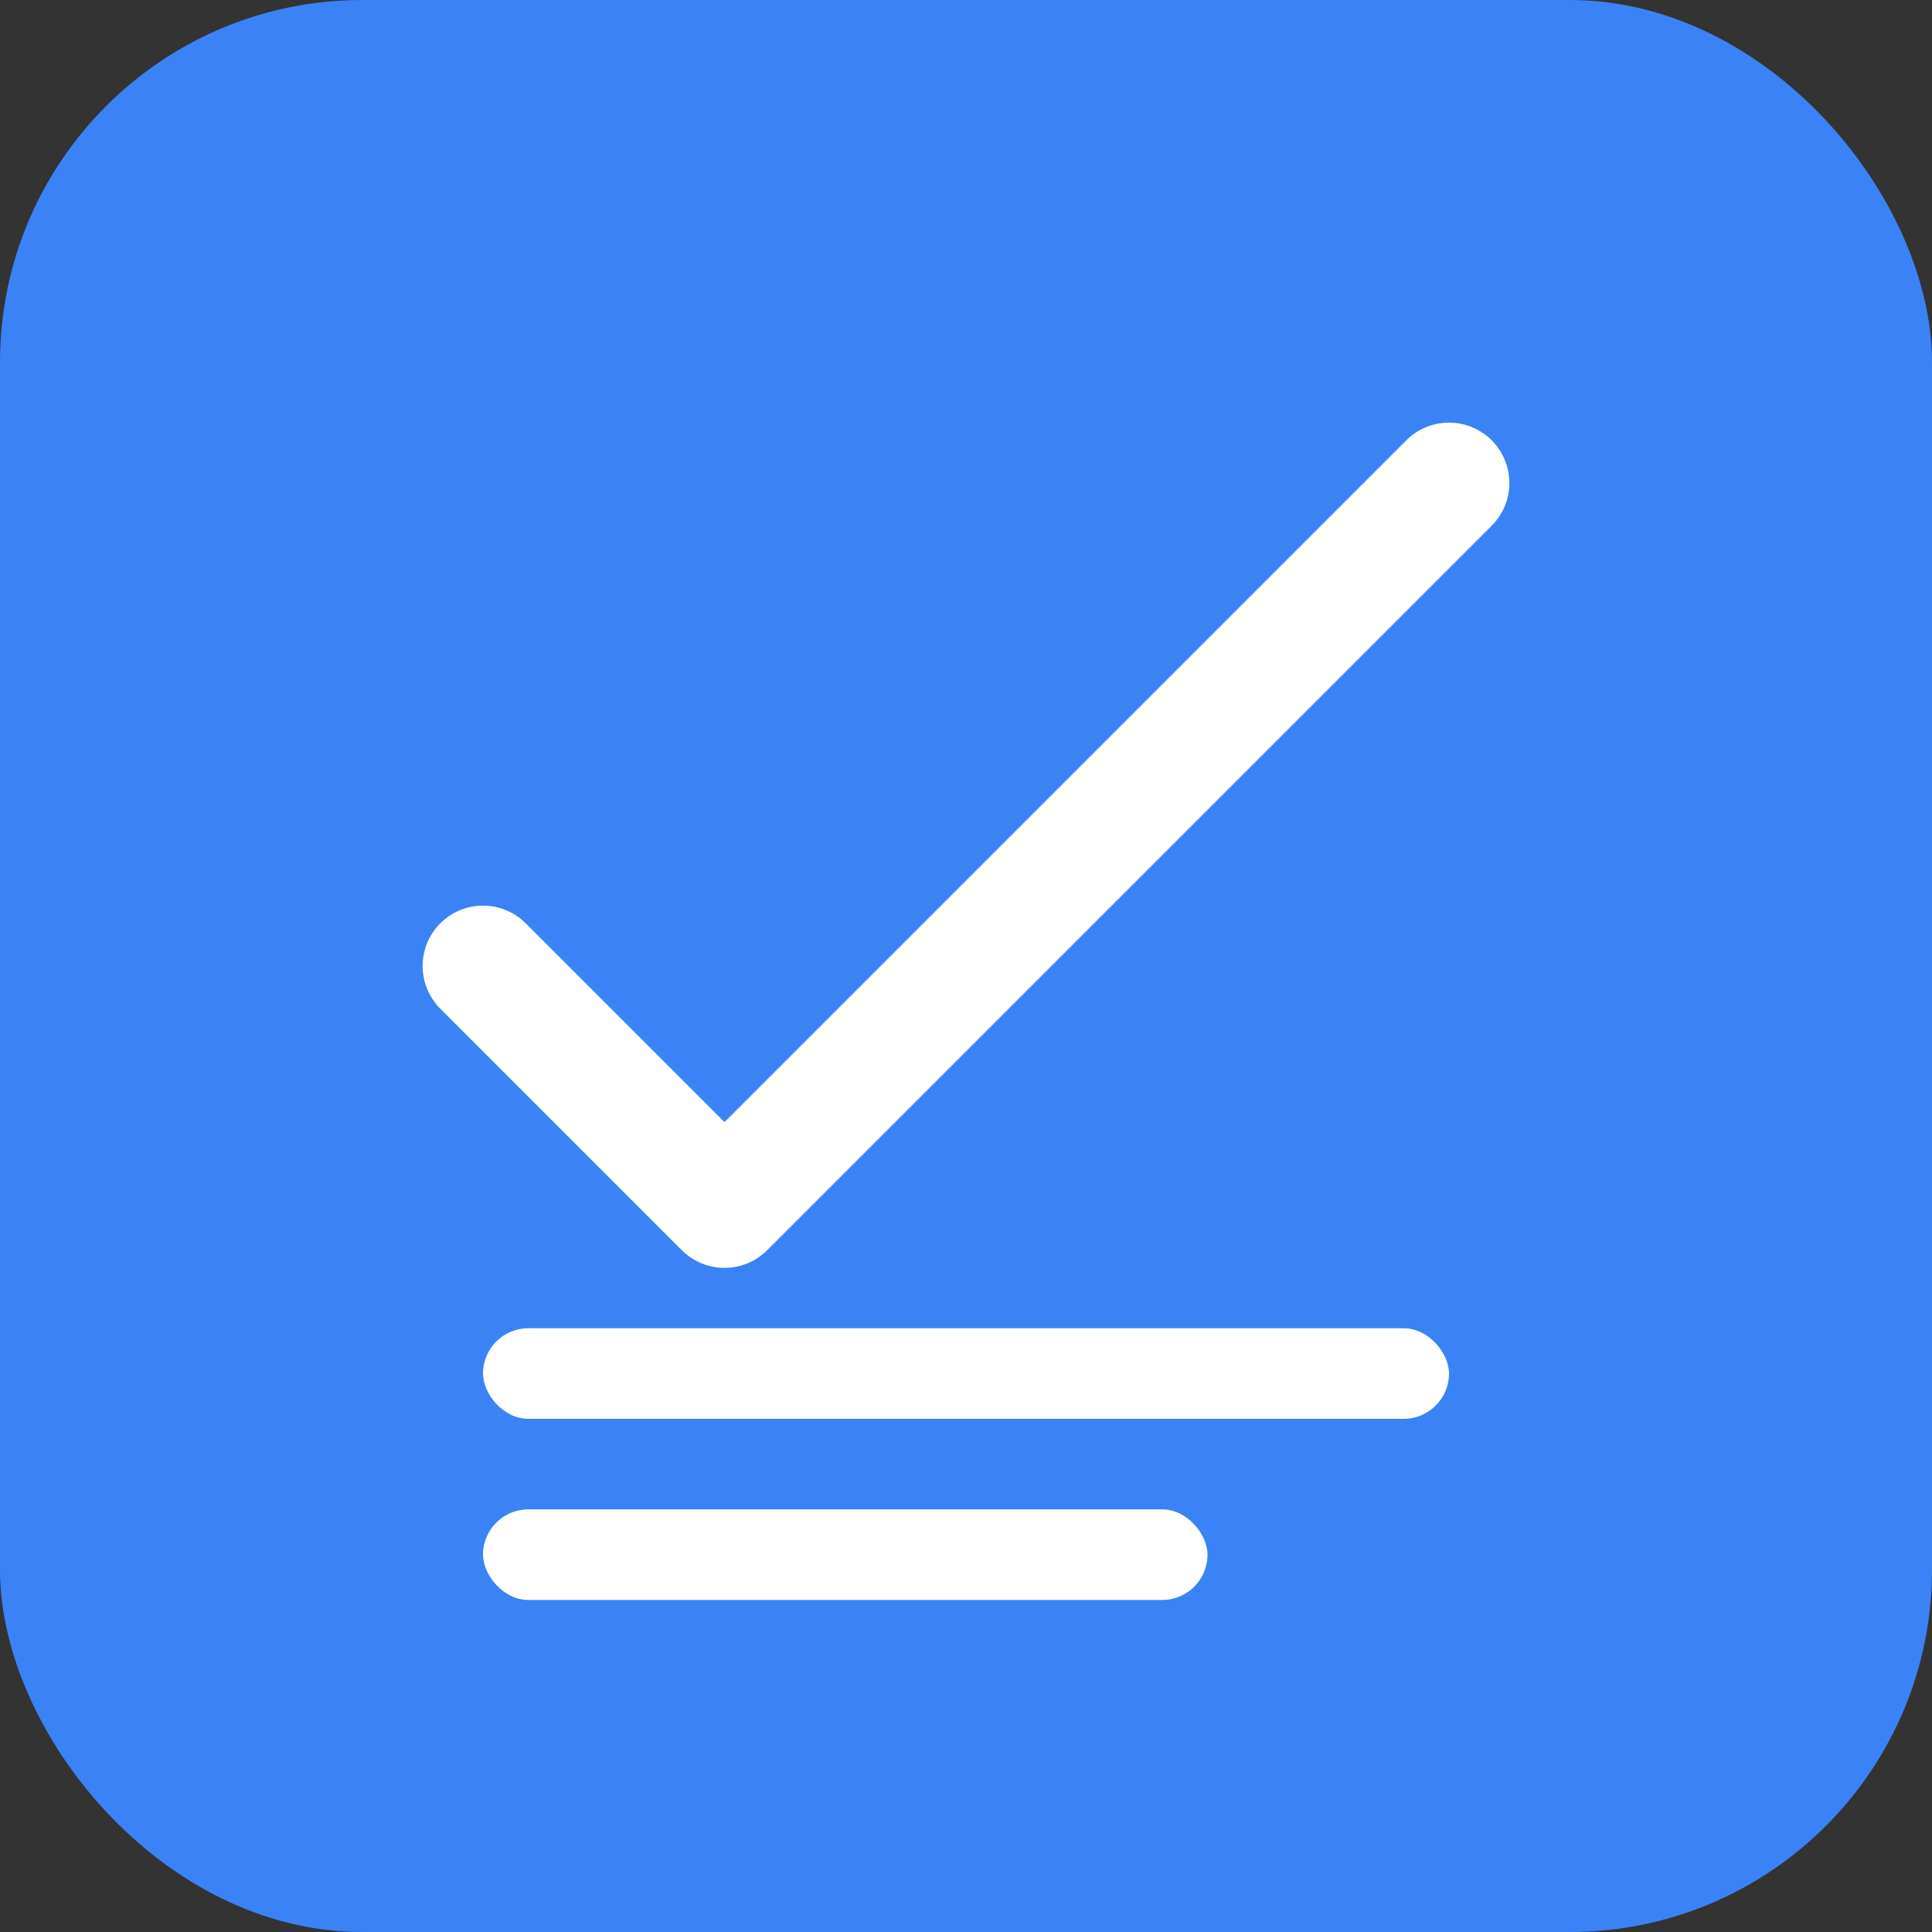
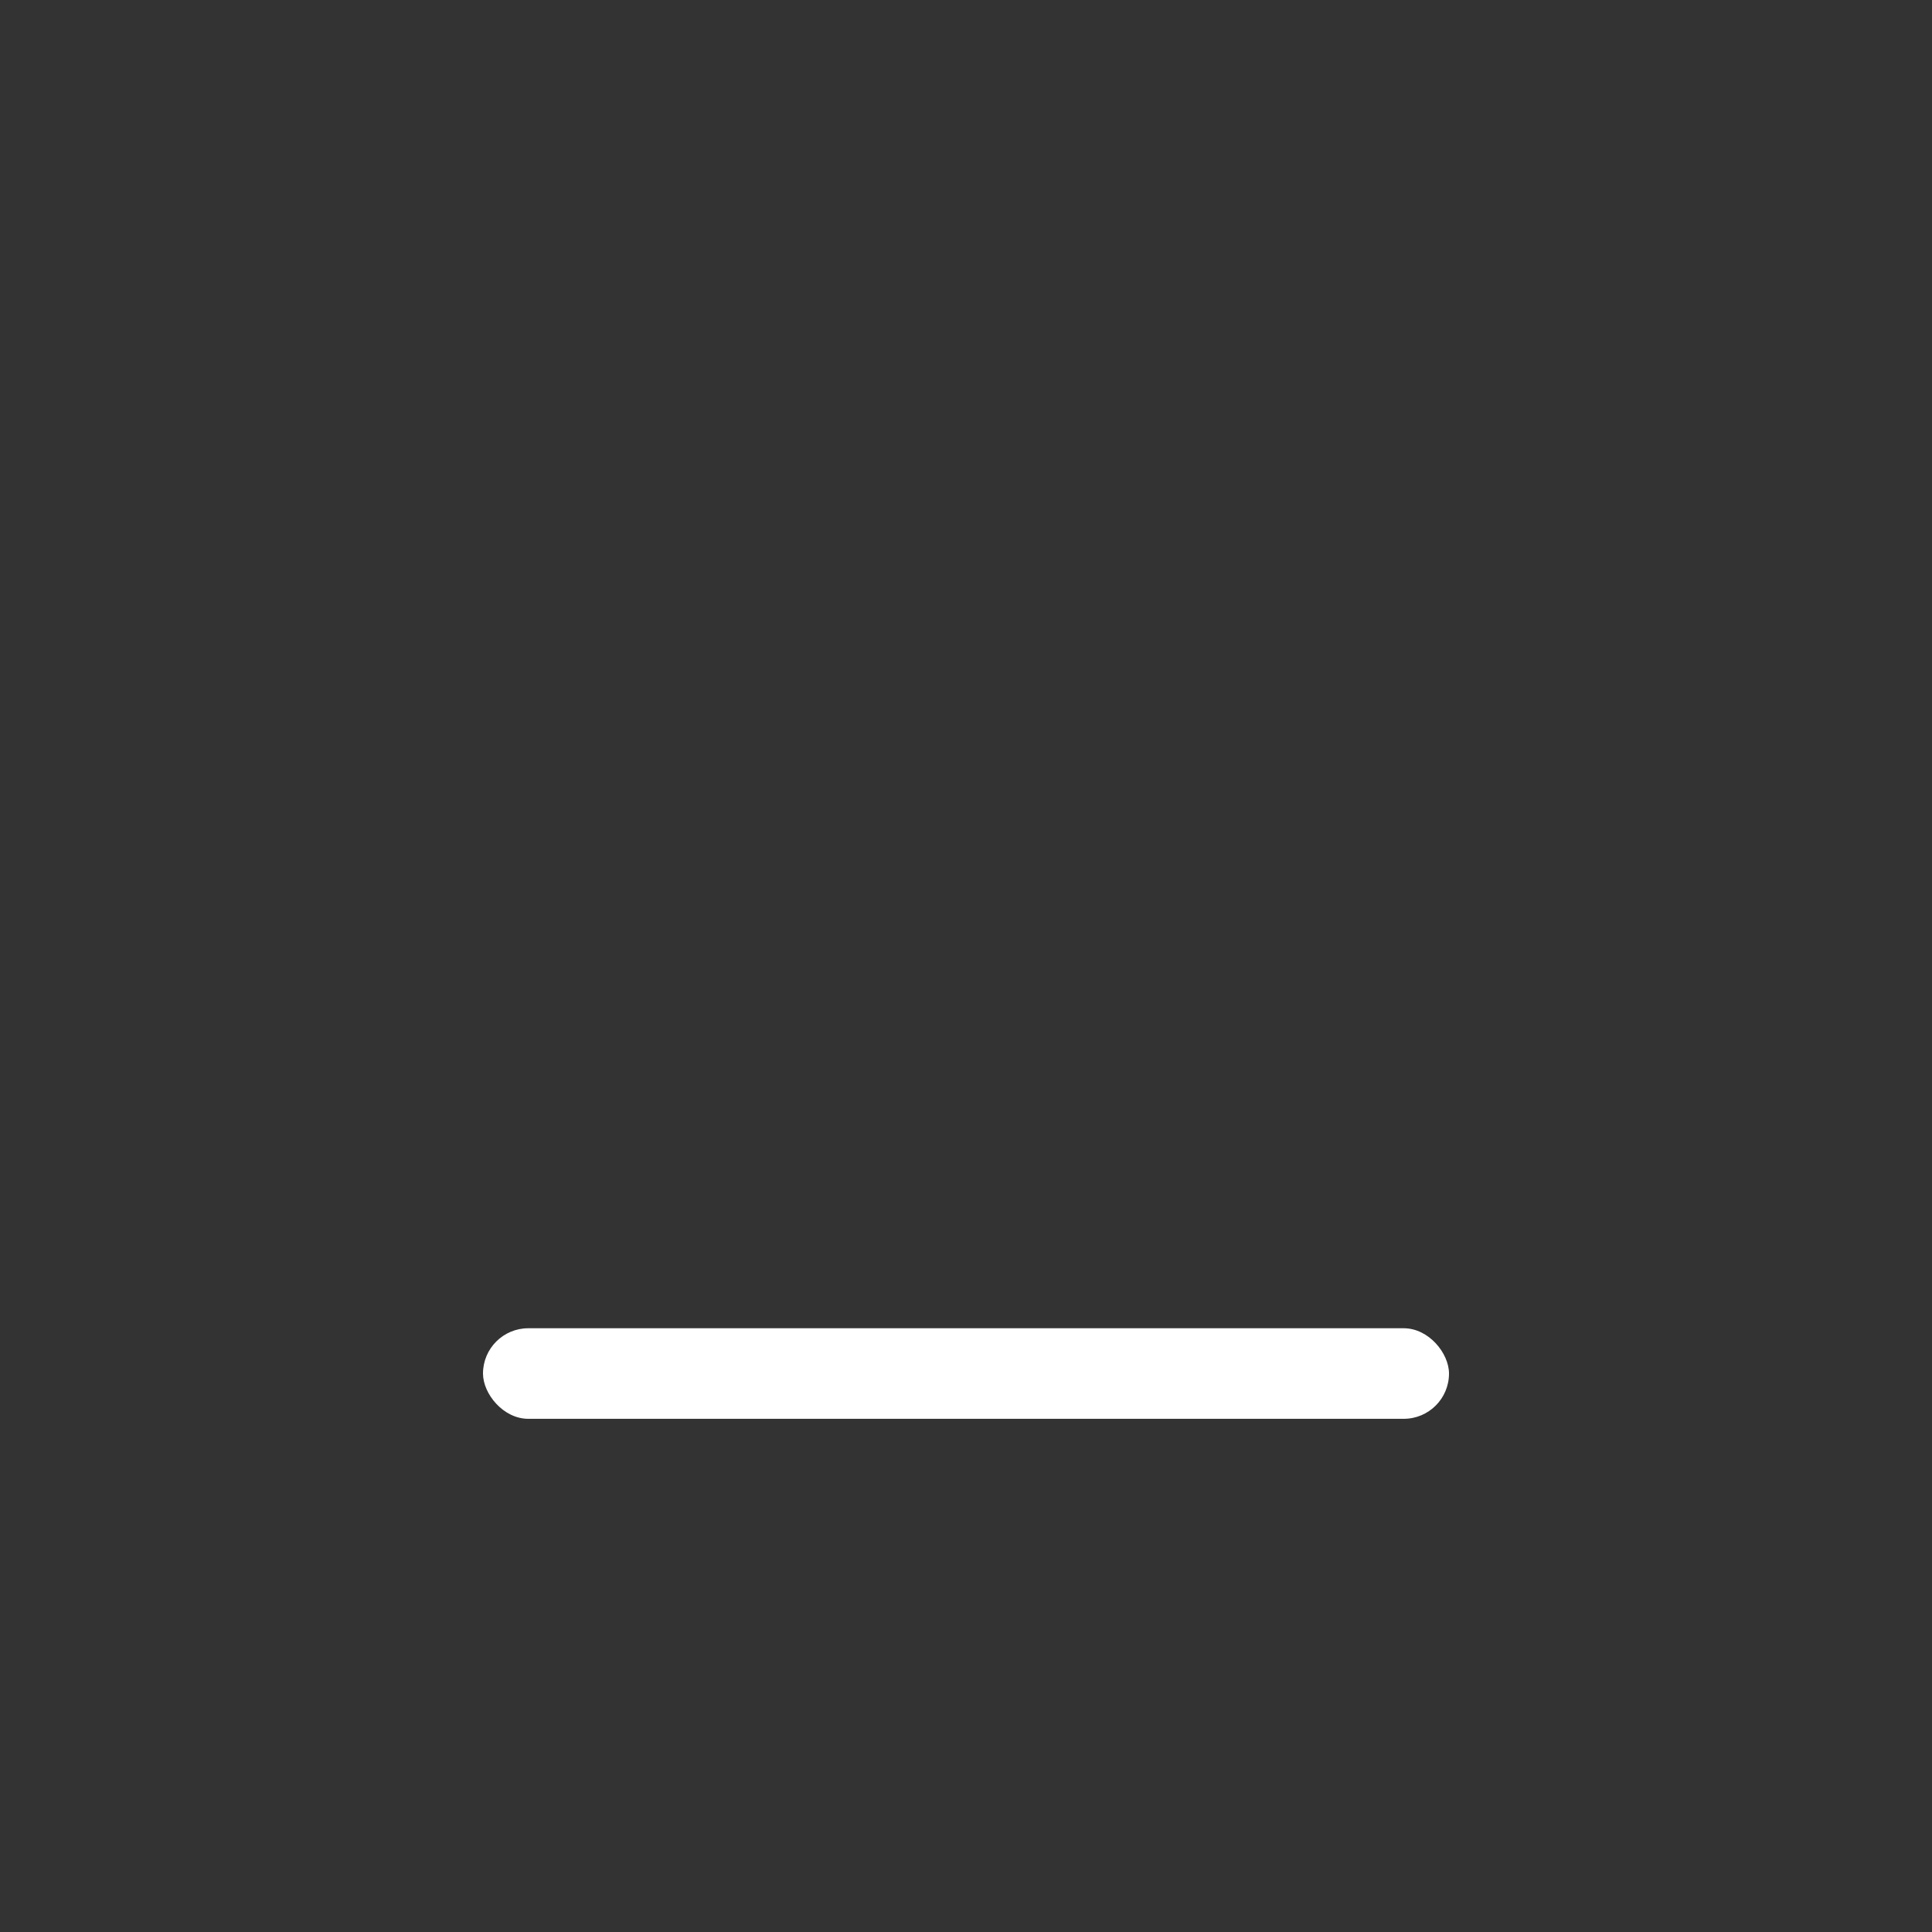
<svg xmlns="http://www.w3.org/2000/svg" width="32" height="32" viewBox="0 0 32 32" fill="none">
  <rect x="0" y="0" width="32" height="32" fill="#333333" stroke="none" />
-   <rect width="32" height="32" rx="6" fill="#3B82F6" />
-   <path d="M8 16L12 20L24 8" stroke="white" stroke-width="2" stroke-linecap="round" stroke-linejoin="round" />
  <rect x="8" y="22" width="16" height="1.5" rx="0.75" fill="white" />
-   <rect x="8" y="25" width="12" height="1.5" rx="0.75" fill="white" />
</svg>